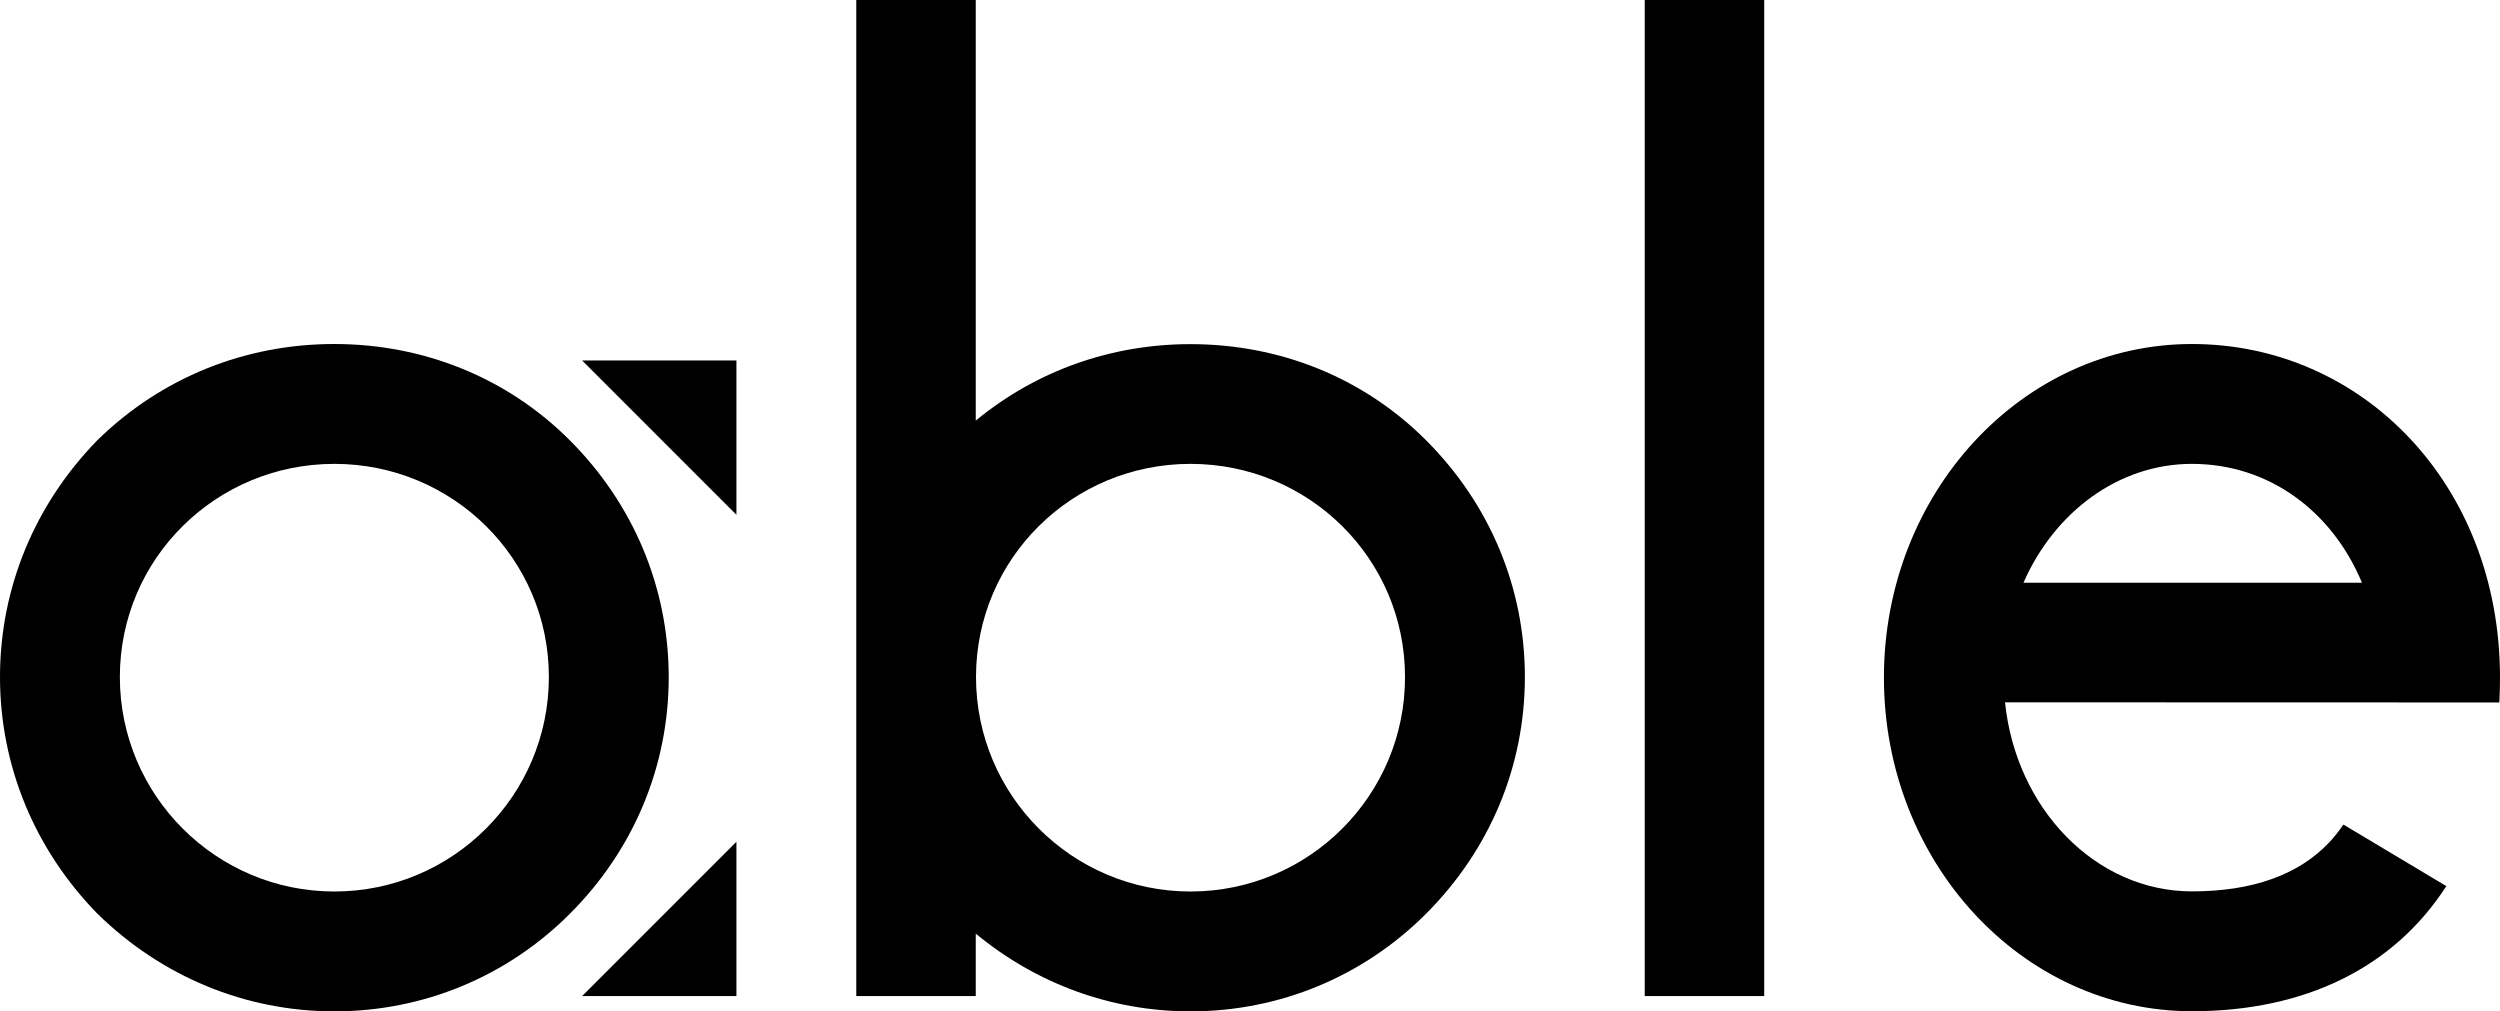
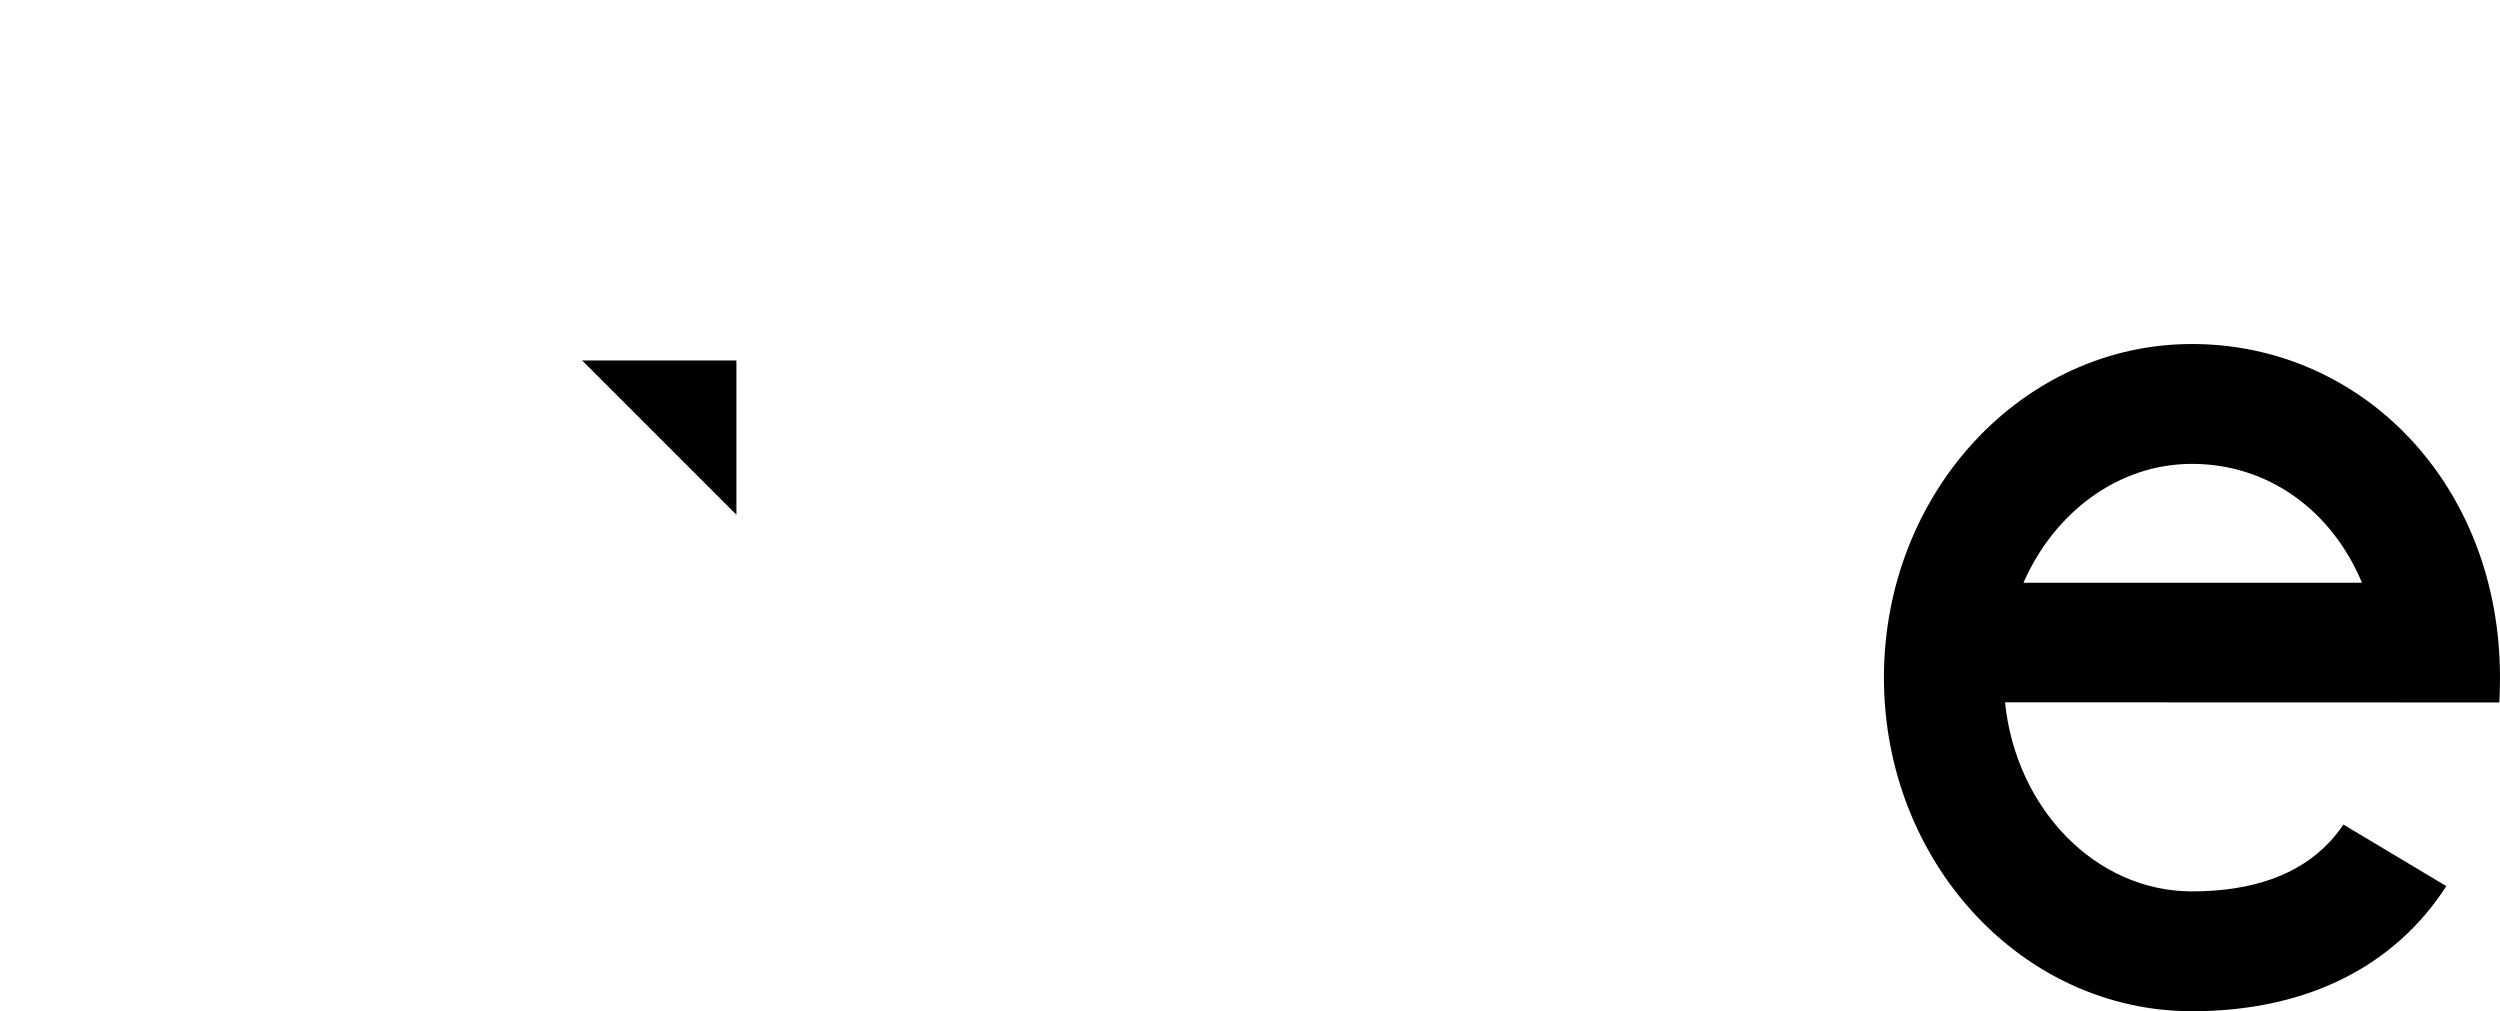
<svg xmlns="http://www.w3.org/2000/svg" version="1.1" id="レイヤー_1" x="0px" y="0px" viewBox="0 0 199.41 80.67" style="enable-background:new 0 0 199.41 80.67;" xml:space="preserve">
  <g>
-     <path d="M45.44,35.11c-5-5-11.67-7.67-18.78-7.67c-7.11,0-13.78,2.67-18.89,7.67C2.78,40.22,0,46.89,0,54   c0,7.11,2.78,13.78,7.78,18.89c5.11,5,11.78,7.78,18.89,7.78c7.11,0,13.78-2.78,18.78-7.78c5.11-5.11,7.89-11.78,7.89-18.89   C53.33,46.89,50.55,40.22,45.44,35.11z M26.67,71.11c-9.44,0-17.11-7.67-17.11-17.11c0-9.44,7.67-17,17.11-17   c9.44,0,17.11,7.56,17.11,17C43.78,63.44,36.11,71.11,26.67,71.11z" />
-     <path d="M94.96,27.45c-6.32,0-12.29,2.11-17.13,6.1v-6.1V0H68.3v79.45h9.53v-4.98c4.84,4,10.81,6.2,17.13,6.2   c7.11,0,13.78-2.78,18.78-7.78c5.11-5.11,7.89-11.78,7.89-18.89c0-7.11-2.78-13.78-7.89-18.89   C108.74,30.11,102.08,27.45,94.96,27.45z M94.96,71.11c-9.44,0-17.11-7.67-17.11-17.11c0-9.44,7.67-17,17.11-17   c9.44,0,17.11,7.56,17.11,17C112.08,63.44,104.41,71.11,94.96,71.11z" />
-     <rect x="131.19" width="9.53" height="79.45" />
    <polygon points="58.74,41.06 58.74,28.75 46.43,28.75  " />
-     <polygon points="58.74,67.14 58.74,79.45 46.43,79.45  " />
    <path d="M194.6,56.03h4.76c0.03-0.65,0.05-1.3,0.05-1.98c0-15.42-11-26.61-24.57-26.61s-24.57,11.91-24.57,26.61   s11,26.61,24.57,26.61c9.03,0,16.1-3.48,20.29-9.98l-8.21-4.91c-0.35,0.51-0.72,0.99-1.13,1.42c-2.45,2.6-6.14,3.91-10.95,3.91   c-7.69,0-14.04-6.6-14.91-15.08L194.6,56.03L194.6,56.03z M161.4,46.48c2.46-5.61,7.56-9.48,13.44-9.48   c6.13,0,11.18,3.77,13.56,9.48H161.4z" />
  </g>
</svg>